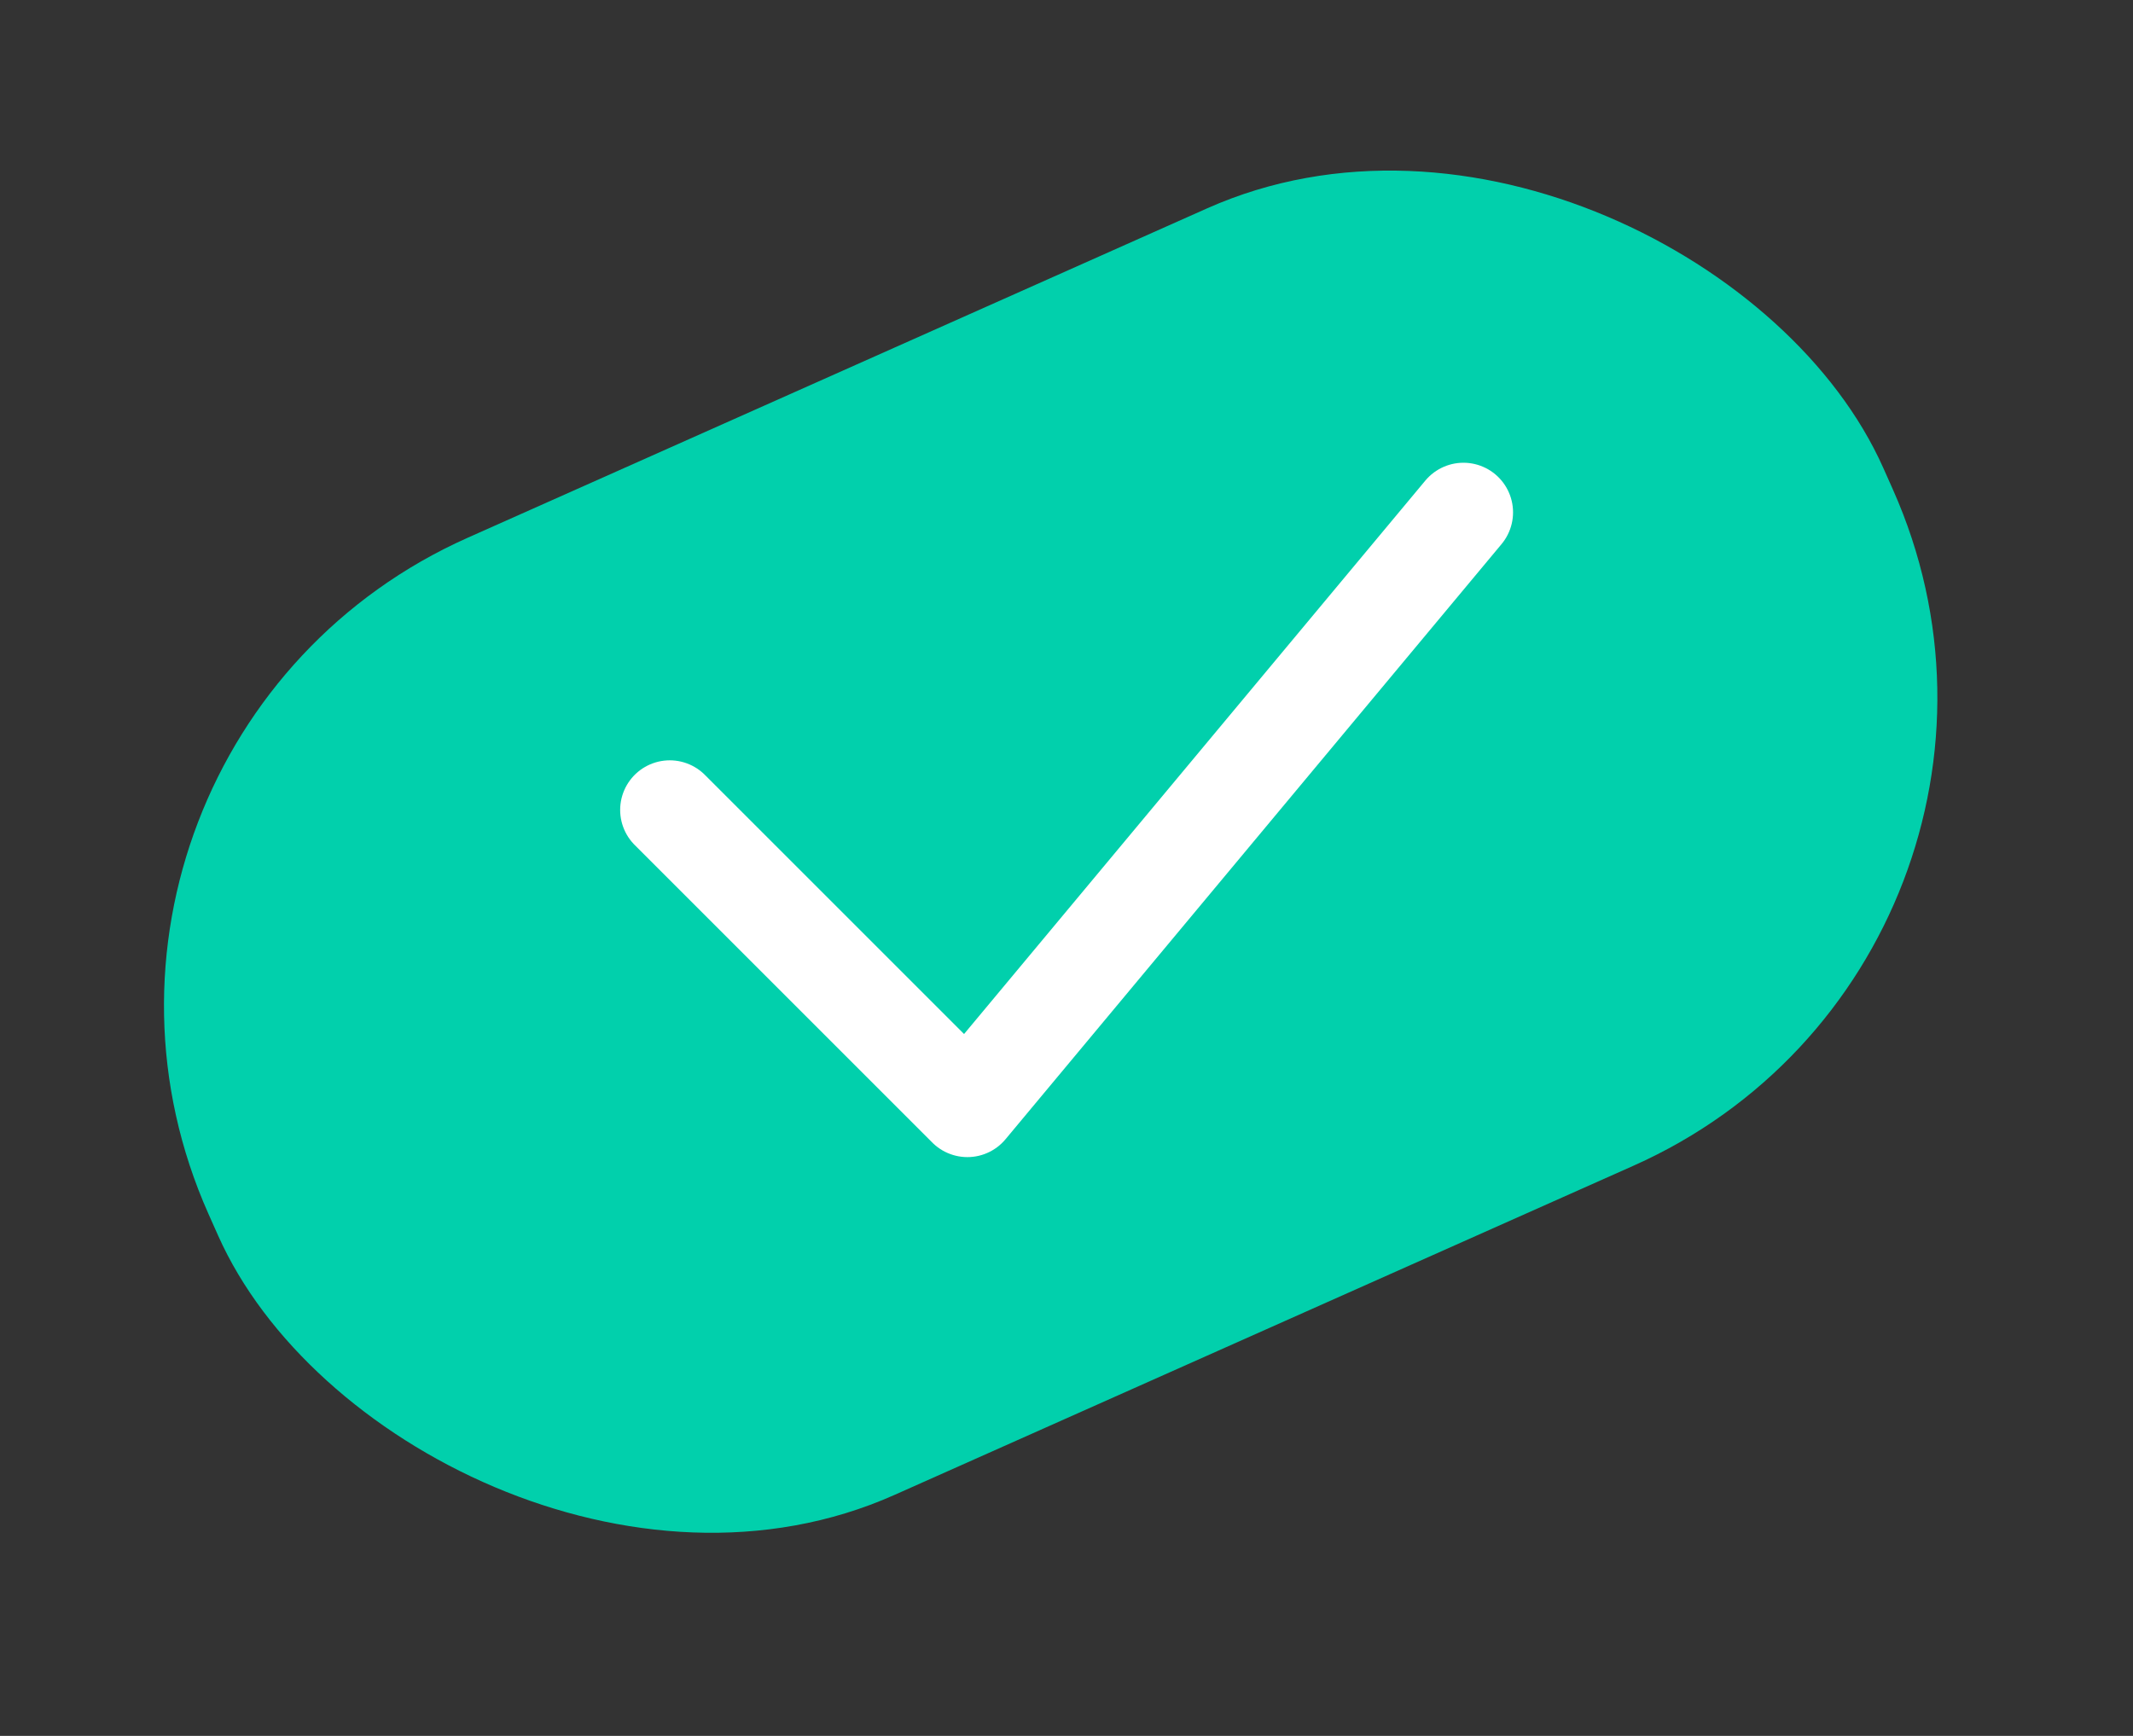
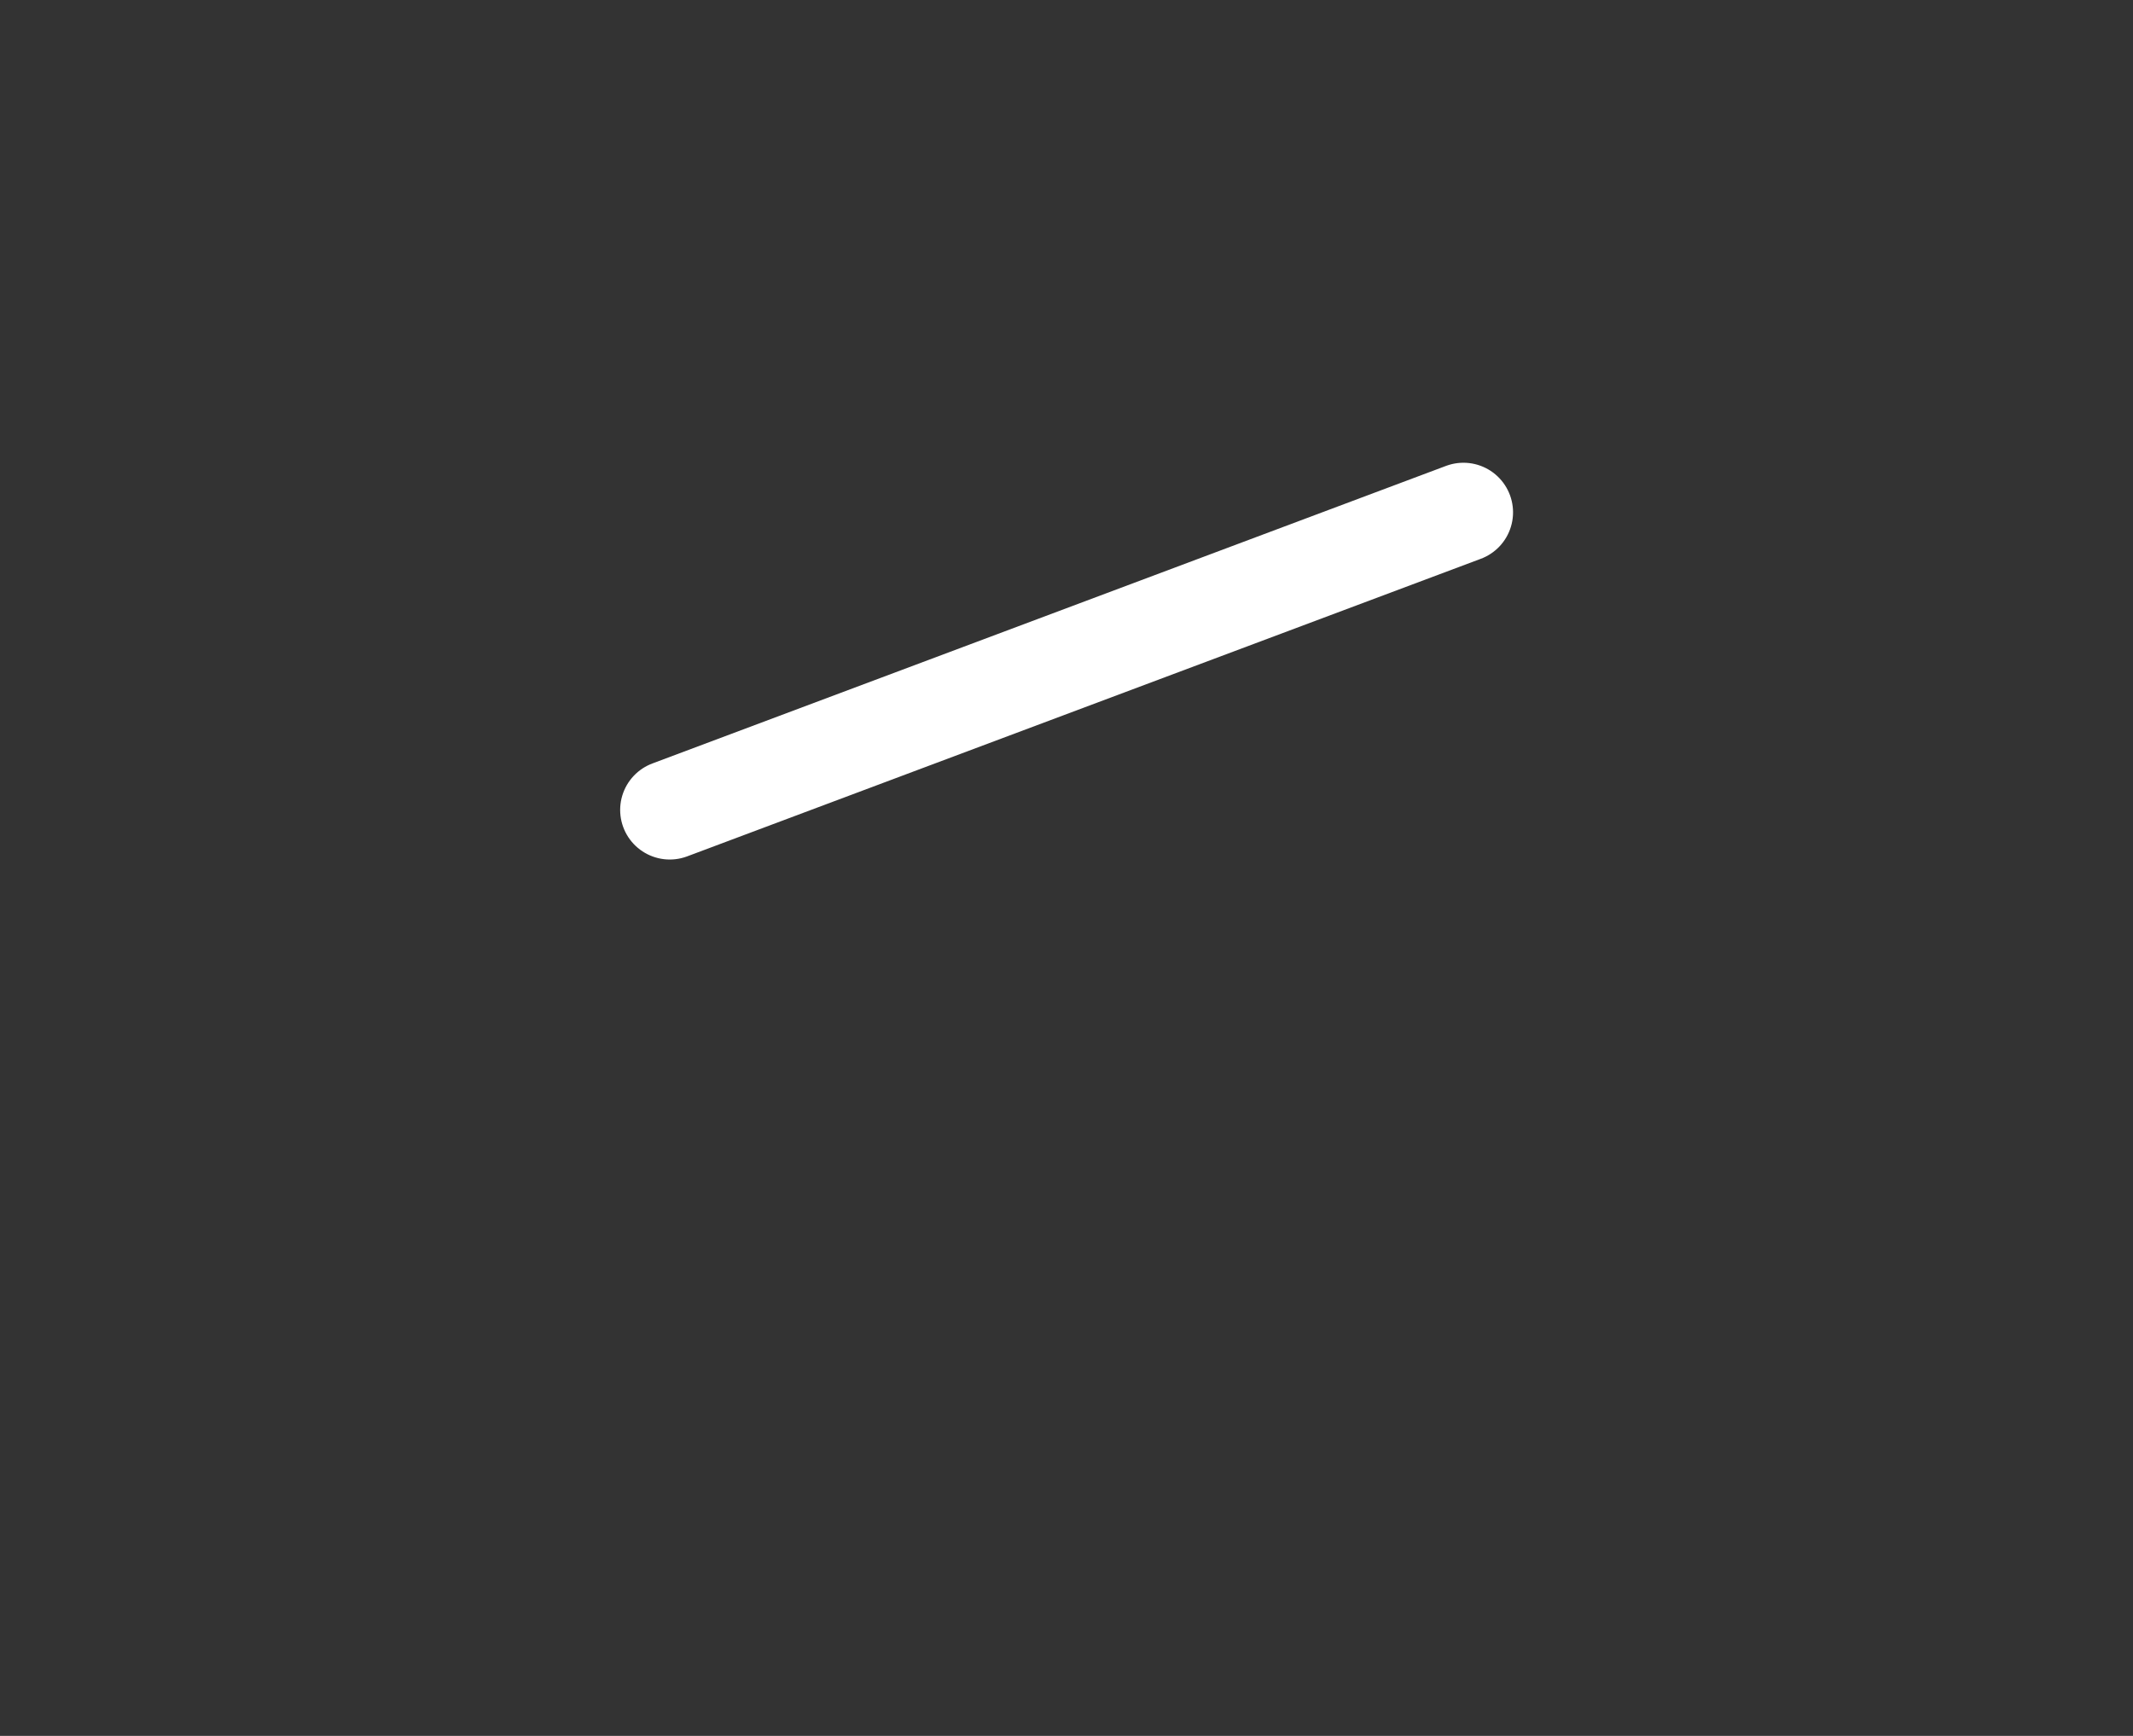
<svg xmlns="http://www.w3.org/2000/svg" width="43" height="35" viewBox="0 0 43 35" fill="none">
  <rect x="0" y="0" width="43" height="35" fill="#333333" stroke="none" />
-   <rect y="15.043" width="36.962" height="21.13" rx="10.325" transform="rotate(-24.015 0 15.043)" fill="#01D0AC" />
-   <path d="M13.502 16.33L19.502 22.33L29.502 10.33" stroke="white" stroke-width="2" stroke-linecap="round" stroke-linejoin="round" />
+   <path d="M13.502 16.33L29.502 10.33" stroke="white" stroke-width="2" stroke-linecap="round" stroke-linejoin="round" />
</svg>